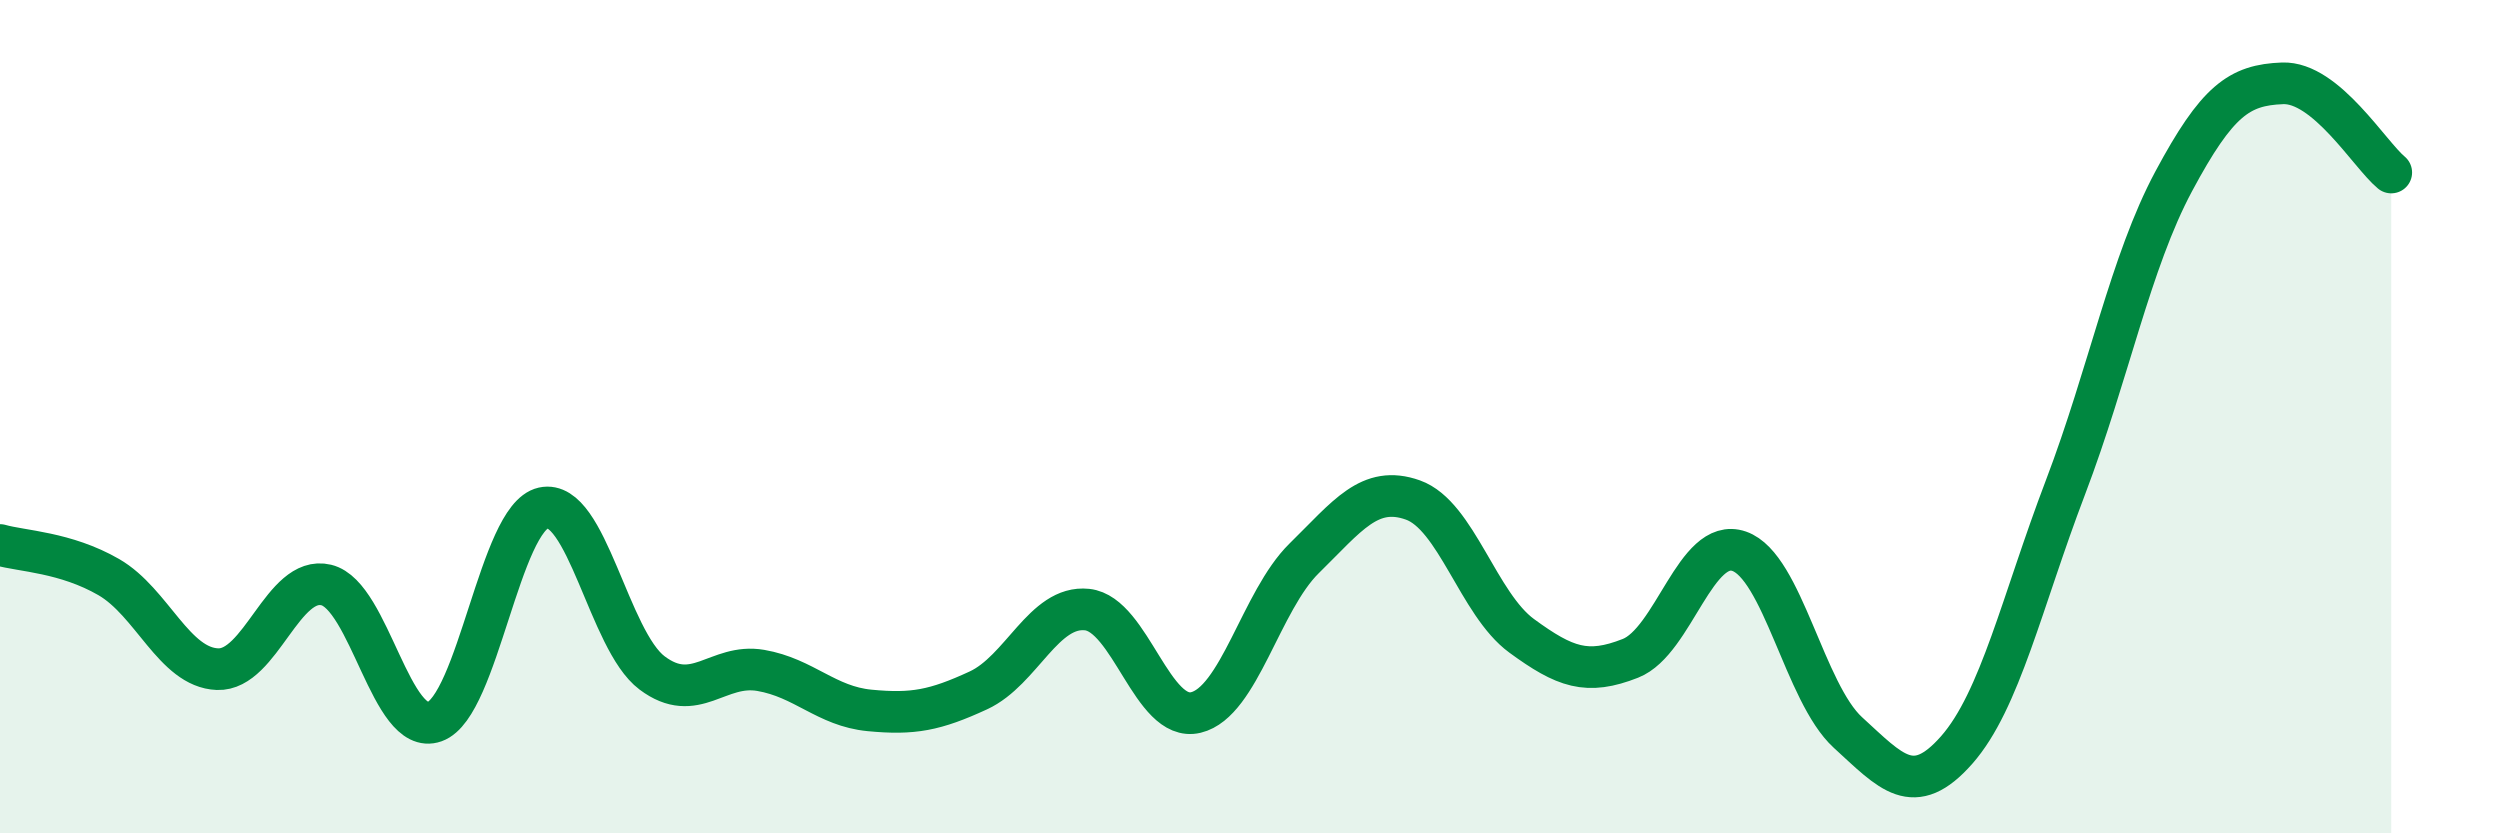
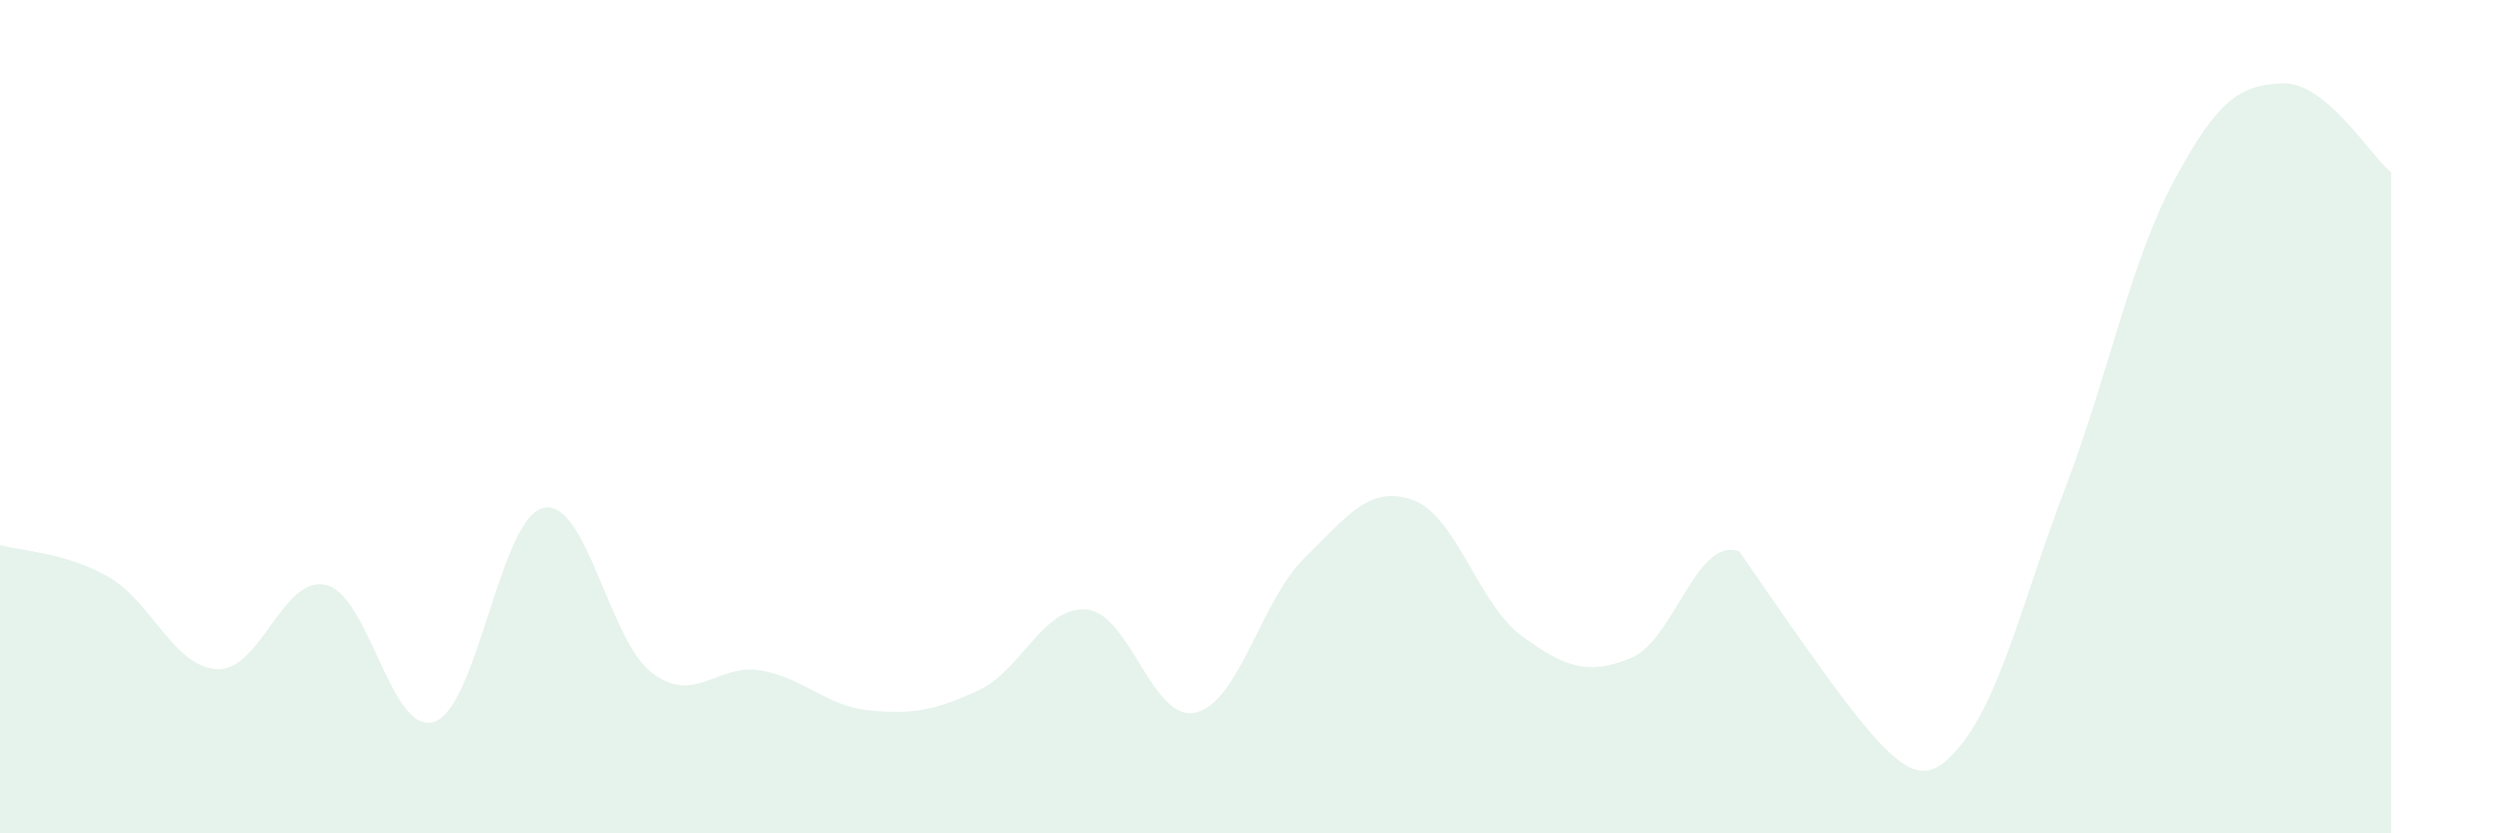
<svg xmlns="http://www.w3.org/2000/svg" width="60" height="20" viewBox="0 0 60 20">
-   <path d="M 0,13.08 C 0.52,13.23 1.57,13.25 2.61,13.85 C 3.65,14.45 4.18,16.02 5.22,16.06 C 6.26,16.1 6.79,13.79 7.83,14.04 C 8.87,14.29 9.39,17.69 10.43,17.32 C 11.47,16.95 12,12.42 13.04,12.19 C 14.08,11.96 14.61,15.37 15.65,16.15 C 16.69,16.93 17.22,15.91 18.26,16.09 C 19.3,16.27 19.83,16.95 20.87,17.05 C 21.91,17.15 22.44,17.05 23.48,16.57 C 24.52,16.09 25.05,14.52 26.09,14.63 C 27.13,14.74 27.66,17.35 28.7,17.1 C 29.74,16.85 30.26,14.42 31.3,13.4 C 32.34,12.38 32.87,11.63 33.91,12 C 34.95,12.37 35.48,14.5 36.52,15.26 C 37.56,16.02 38.09,16.21 39.13,15.8 C 40.17,15.39 40.7,12.87 41.74,13.23 C 42.78,13.59 43.31,16.63 44.35,17.58 C 45.39,18.53 45.92,19.18 46.96,18 C 48,16.82 48.53,14.43 49.57,11.7 C 50.61,8.97 51.13,6.29 52.17,4.35 C 53.21,2.41 53.74,2.04 54.78,2 C 55.82,1.96 56.87,3.71 57.39,4.14L57.39 20L0 20Z" fill="#008740" opacity="0.1" stroke-linecap="round" stroke-linejoin="round" />
-   <path d="M 0,13.08 C 0.52,13.23 1.57,13.25 2.61,13.85 C 3.65,14.45 4.18,16.02 5.22,16.06 C 6.26,16.1 6.79,13.79 7.83,14.04 C 8.87,14.29 9.39,17.69 10.43,17.32 C 11.47,16.95 12,12.42 13.04,12.19 C 14.08,11.96 14.61,15.37 15.65,16.15 C 16.69,16.93 17.22,15.91 18.26,16.09 C 19.3,16.27 19.83,16.95 20.87,17.05 C 21.91,17.15 22.44,17.05 23.48,16.57 C 24.52,16.09 25.05,14.52 26.09,14.63 C 27.13,14.74 27.66,17.35 28.7,17.1 C 29.74,16.85 30.26,14.42 31.3,13.4 C 32.34,12.38 32.87,11.63 33.91,12 C 34.95,12.37 35.48,14.5 36.52,15.26 C 37.56,16.02 38.09,16.21 39.13,15.8 C 40.17,15.39 40.7,12.87 41.74,13.23 C 42.78,13.59 43.31,16.63 44.35,17.58 C 45.39,18.53 45.92,19.18 46.96,18 C 48,16.82 48.53,14.43 49.57,11.7 C 50.61,8.97 51.13,6.29 52.17,4.35 C 53.21,2.41 53.74,2.04 54.78,2 C 55.82,1.96 56.87,3.71 57.39,4.14" stroke="#008740" stroke-width="1" fill="none" stroke-linecap="round" stroke-linejoin="round" />
+   <path d="M 0,13.08 C 0.52,13.23 1.57,13.25 2.61,13.85 C 3.65,14.45 4.18,16.02 5.22,16.06 C 6.26,16.1 6.79,13.79 7.83,14.04 C 8.87,14.29 9.39,17.69 10.43,17.32 C 11.47,16.95 12,12.42 13.04,12.19 C 14.08,11.96 14.61,15.37 15.65,16.15 C 16.69,16.93 17.22,15.91 18.26,16.09 C 19.3,16.27 19.83,16.95 20.87,17.05 C 21.91,17.15 22.44,17.05 23.48,16.57 C 24.52,16.09 25.05,14.52 26.09,14.63 C 27.13,14.74 27.66,17.35 28.7,17.1 C 29.74,16.85 30.26,14.42 31.3,13.4 C 32.34,12.38 32.87,11.63 33.91,12 C 34.95,12.37 35.48,14.5 36.52,15.26 C 37.56,16.02 38.09,16.21 39.13,15.8 C 40.17,15.39 40.7,12.87 41.74,13.23 C 45.39,18.53 45.92,19.18 46.96,18 C 48,16.82 48.53,14.43 49.57,11.7 C 50.61,8.97 51.13,6.29 52.17,4.35 C 53.21,2.41 53.74,2.04 54.78,2 C 55.82,1.96 56.87,3.71 57.39,4.14L57.39 20L0 20Z" fill="#008740" opacity="0.1" stroke-linecap="round" stroke-linejoin="round" />
</svg>